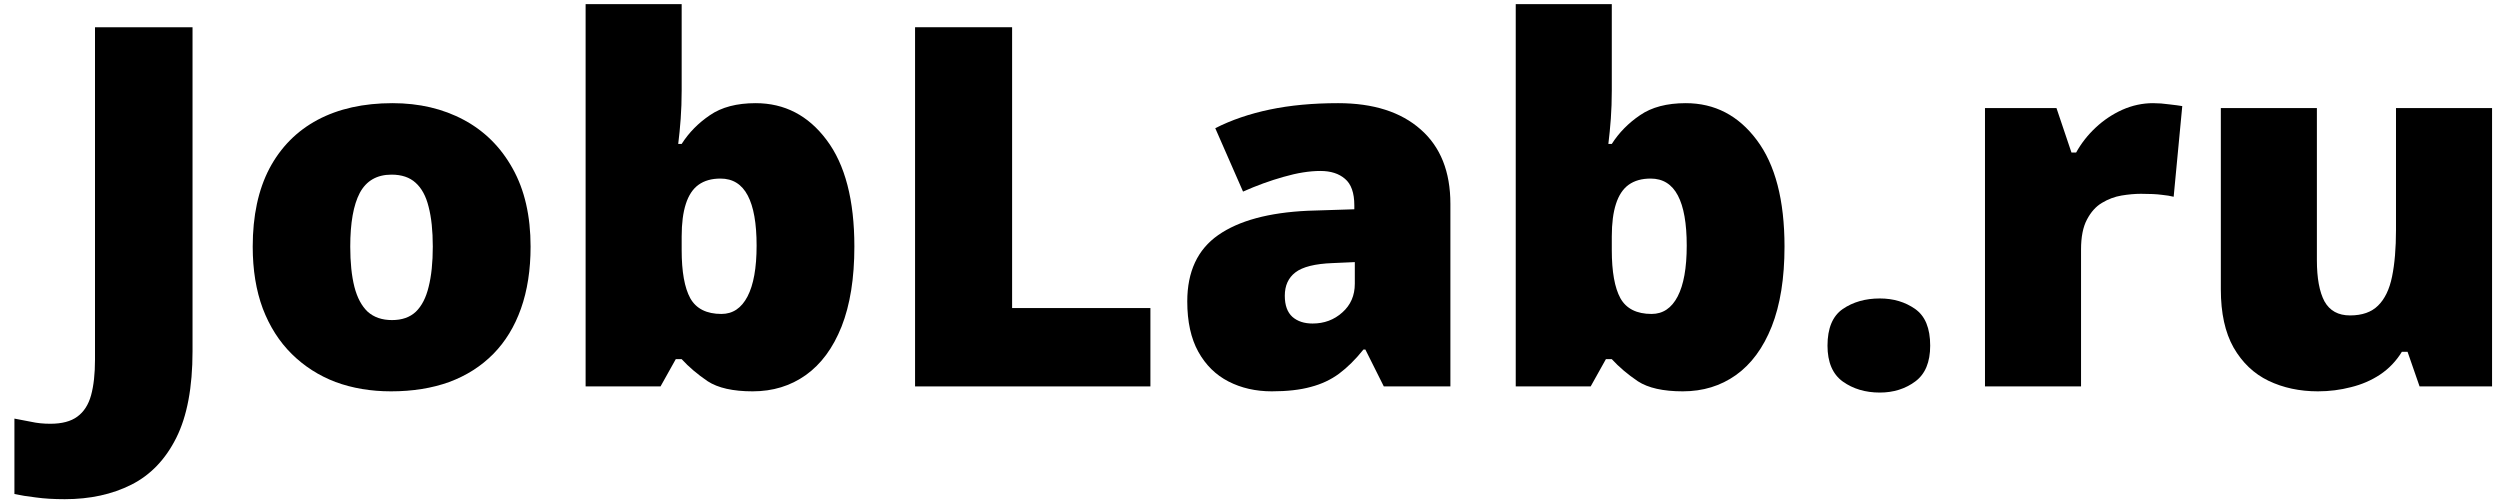
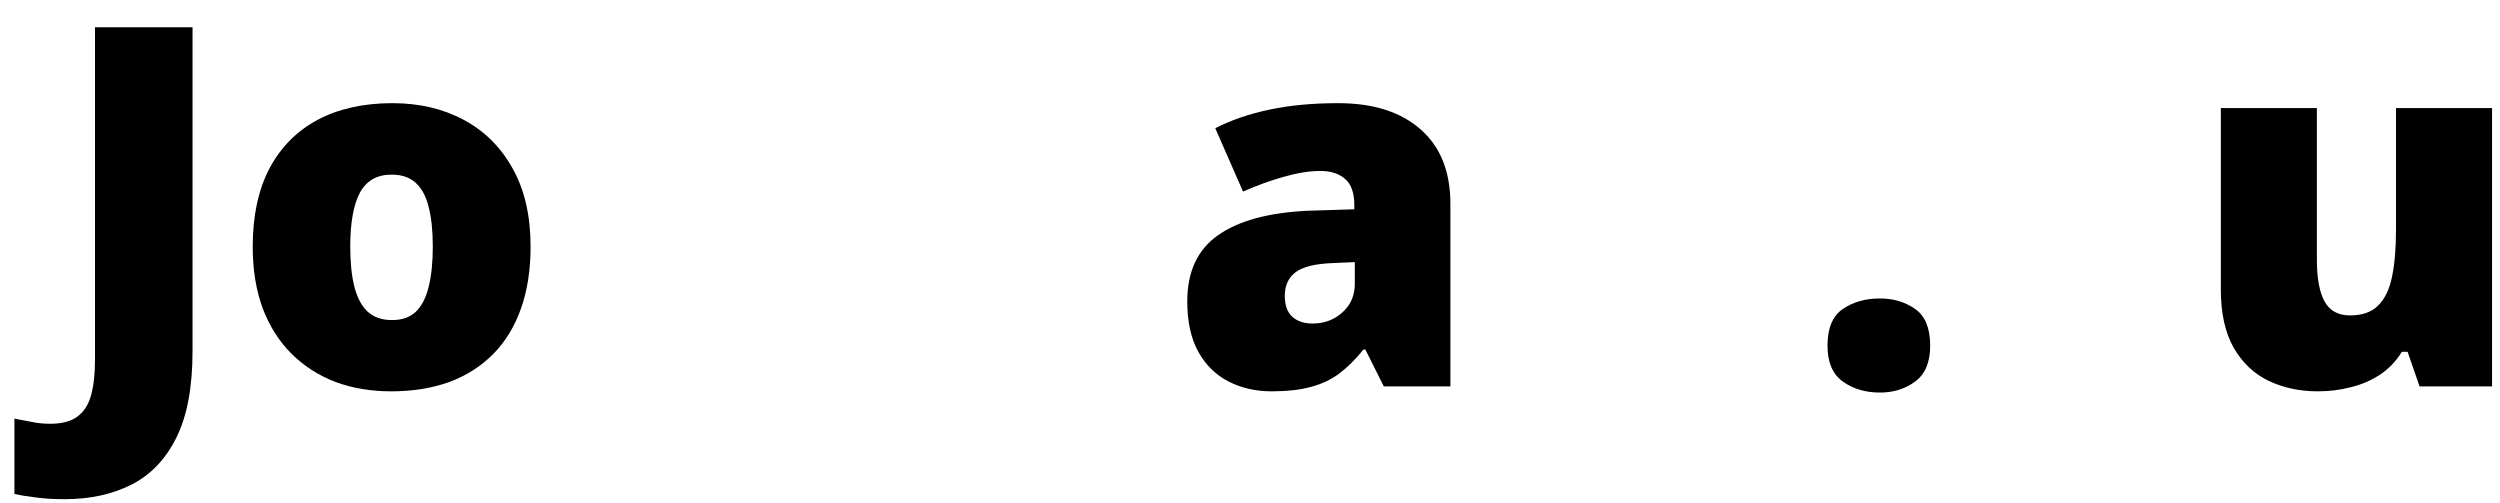
<svg xmlns="http://www.w3.org/2000/svg" width="159" height="32" viewBox="0 0 159 32" fill="none">
  <path d="M4.12 31.748C3.422 31.748 2.812 31.712 2.292 31.639C1.76 31.576 1.302 31.503 0.917 31.42V26.623C1.25 26.686 1.604 26.753 1.979 26.826C2.354 26.91 2.76 26.951 3.198 26.951C3.937 26.951 4.51 26.8 4.917 26.498C5.333 26.196 5.625 25.743 5.792 25.139C5.958 24.535 6.042 23.779 6.042 22.873V1.732H12.245V22.342C12.245 24.634 11.901 26.467 11.213 27.842C10.526 29.217 9.573 30.212 8.354 30.826C7.135 31.441 5.724 31.748 4.12 31.748Z" fill="black" />
  <path d="M33.745 15.685C33.745 17.165 33.541 18.477 33.135 19.623C32.729 20.769 32.141 21.732 31.37 22.514C30.599 23.295 29.666 23.889 28.573 24.295C27.479 24.691 26.245 24.889 24.87 24.889C23.588 24.889 22.411 24.691 21.338 24.295C20.276 23.889 19.349 23.295 18.557 22.514C17.765 21.732 17.151 20.769 16.713 19.623C16.286 18.477 16.073 17.165 16.073 15.685C16.073 13.727 16.427 12.071 17.135 10.717C17.854 9.363 18.875 8.331 20.198 7.623C21.531 6.915 23.12 6.561 24.963 6.561C26.661 6.561 28.172 6.915 29.495 7.623C30.817 8.331 31.854 9.363 32.604 10.717C33.364 12.071 33.745 13.727 33.745 15.685ZM22.276 15.685C22.276 16.696 22.364 17.55 22.541 18.248C22.719 18.936 23 19.462 23.385 19.826C23.781 20.18 24.297 20.357 24.932 20.357C25.567 20.357 26.073 20.18 26.448 19.826C26.823 19.462 27.094 18.936 27.26 18.248C27.437 17.55 27.526 16.696 27.526 15.685C27.526 14.675 27.437 13.831 27.26 13.154C27.094 12.477 26.817 11.967 26.432 11.623C26.057 11.279 25.547 11.107 24.901 11.107C23.974 11.107 23.302 11.493 22.885 12.264C22.479 13.034 22.276 14.175 22.276 15.685Z" fill="black" />
-   <path d="M43.354 0.264V5.764C43.354 6.389 43.333 6.988 43.291 7.561C43.25 8.123 43.198 8.654 43.135 9.154H43.354C43.812 8.436 44.411 7.826 45.151 7.326C45.891 6.816 46.859 6.561 48.057 6.561C49.901 6.561 51.406 7.342 52.573 8.904C53.75 10.467 54.338 12.727 54.338 15.685C54.338 17.696 54.068 19.389 53.526 20.764C52.984 22.128 52.224 23.16 51.245 23.857C50.276 24.545 49.151 24.889 47.87 24.889C46.62 24.889 45.666 24.675 45.01 24.248C44.364 23.811 43.812 23.342 43.354 22.842H42.979L42.01 24.576H37.245V0.264H43.354ZM45.823 11.357C45.26 11.357 44.797 11.488 44.432 11.748C44.068 12.008 43.797 12.415 43.62 12.967C43.443 13.508 43.354 14.201 43.354 15.045V15.904C43.354 17.279 43.536 18.3 43.901 18.967C44.276 19.634 44.937 19.967 45.885 19.967C46.604 19.967 47.156 19.597 47.541 18.857C47.927 18.118 48.12 17.04 48.12 15.623C48.12 14.206 47.932 13.144 47.557 12.435C47.182 11.717 46.604 11.357 45.823 11.357Z" fill="black" />
-   <path d="M58.198 24.576V1.732H64.37V19.592H73.166V24.576H58.198Z" fill="black" />
  <path d="M85.104 6.561C87.344 6.561 89.094 7.118 90.354 8.232C91.614 9.337 92.245 10.915 92.245 12.967V24.576H88.01L86.838 22.232H86.713C86.213 22.857 85.698 23.368 85.166 23.764C84.646 24.149 84.047 24.43 83.37 24.607C82.692 24.795 81.864 24.889 80.885 24.889C79.864 24.889 78.948 24.68 78.135 24.264C77.323 23.847 76.682 23.217 76.213 22.373C75.745 21.529 75.51 20.462 75.51 19.17C75.51 17.274 76.166 15.868 77.479 14.951C78.791 14.034 80.692 13.519 83.182 13.404L86.135 13.31V13.06C86.135 12.269 85.937 11.706 85.541 11.373C85.156 11.04 84.635 10.873 83.979 10.873C83.281 10.873 82.5 10.998 81.635 11.248C80.781 11.488 79.922 11.8 79.057 12.185L77.291 8.154C78.312 7.633 79.469 7.238 80.76 6.967C82.052 6.696 83.5 6.561 85.104 6.561ZM86.166 16.67L84.76 16.732C83.635 16.774 82.844 16.972 82.385 17.326C81.937 17.67 81.713 18.165 81.713 18.811C81.713 19.415 81.875 19.863 82.198 20.154C82.521 20.436 82.948 20.576 83.479 20.576C84.219 20.576 84.849 20.342 85.37 19.873C85.901 19.404 86.166 18.795 86.166 18.045V16.67Z" fill="black" />
-   <path d="M102.51 0.264V5.764C102.51 6.389 102.489 6.988 102.448 7.561C102.406 8.123 102.354 8.654 102.292 9.154H102.51C102.969 8.436 103.568 7.826 104.307 7.326C105.047 6.816 106.015 6.561 107.213 6.561C109.057 6.561 110.562 7.342 111.729 8.904C112.906 10.467 113.495 12.727 113.495 15.685C113.495 17.696 113.224 19.389 112.682 20.764C112.14 22.128 111.38 23.16 110.401 23.857C109.432 24.545 108.307 24.889 107.026 24.889C105.776 24.889 104.823 24.675 104.167 24.248C103.521 23.811 102.969 23.342 102.51 22.842H102.135L101.167 24.576H96.401V0.264H102.51ZM104.979 11.357C104.417 11.357 103.953 11.488 103.588 11.748C103.224 12.008 102.953 12.415 102.776 12.967C102.599 13.508 102.51 14.201 102.51 15.045V15.904C102.51 17.279 102.693 18.3 103.057 18.967C103.432 19.634 104.094 19.967 105.042 19.967C105.76 19.967 106.312 19.597 106.698 18.857C107.083 18.118 107.276 17.04 107.276 15.623C107.276 14.206 107.088 13.144 106.713 12.435C106.338 11.717 105.76 11.357 104.979 11.357Z" fill="black" />
  <path d="M116.229 21.982C116.229 20.878 116.552 20.102 117.198 19.654C117.854 19.206 118.64 18.982 119.557 18.982C120.422 18.982 121.172 19.206 121.807 19.654C122.443 20.102 122.76 20.878 122.76 21.982C122.76 23.035 122.443 23.795 121.807 24.264C121.172 24.732 120.422 24.967 119.557 24.967C118.64 24.967 117.854 24.732 117.198 24.264C116.552 23.795 116.229 23.035 116.229 21.982Z" fill="black" />
-   <path d="M136.932 6.561C137.265 6.561 137.614 6.587 137.979 6.639C138.344 6.68 138.614 6.717 138.792 6.748L138.245 12.514C138.047 12.462 137.792 12.42 137.479 12.389C137.167 12.347 136.729 12.326 136.167 12.326C135.781 12.326 135.37 12.363 134.932 12.435C134.495 12.508 134.078 12.665 133.682 12.904C133.297 13.133 132.979 13.488 132.729 13.967C132.479 14.435 132.354 15.071 132.354 15.873V24.576H126.245V6.873H130.792L131.745 9.701H132.042C132.364 9.118 132.776 8.592 133.276 8.123C133.786 7.644 134.354 7.264 134.979 6.982C135.614 6.701 136.265 6.561 136.932 6.561Z" fill="black" />
  <path d="M158.495 6.873V24.576H153.885L153.12 22.373H152.76C152.396 22.967 151.932 23.451 151.37 23.826C150.818 24.191 150.203 24.456 149.526 24.623C148.849 24.8 148.146 24.889 147.417 24.889C146.26 24.889 145.213 24.665 144.276 24.217C143.349 23.769 142.609 23.066 142.057 22.107C141.515 21.149 141.245 19.915 141.245 18.404V6.873H147.354V16.545C147.354 17.691 147.515 18.566 147.838 19.17C148.172 19.764 148.713 20.061 149.463 20.061C150.234 20.061 150.828 19.852 151.245 19.436C151.672 19.019 151.969 18.404 152.135 17.592C152.302 16.779 152.385 15.79 152.385 14.623V6.873H158.495Z" fill="black" />
</svg>